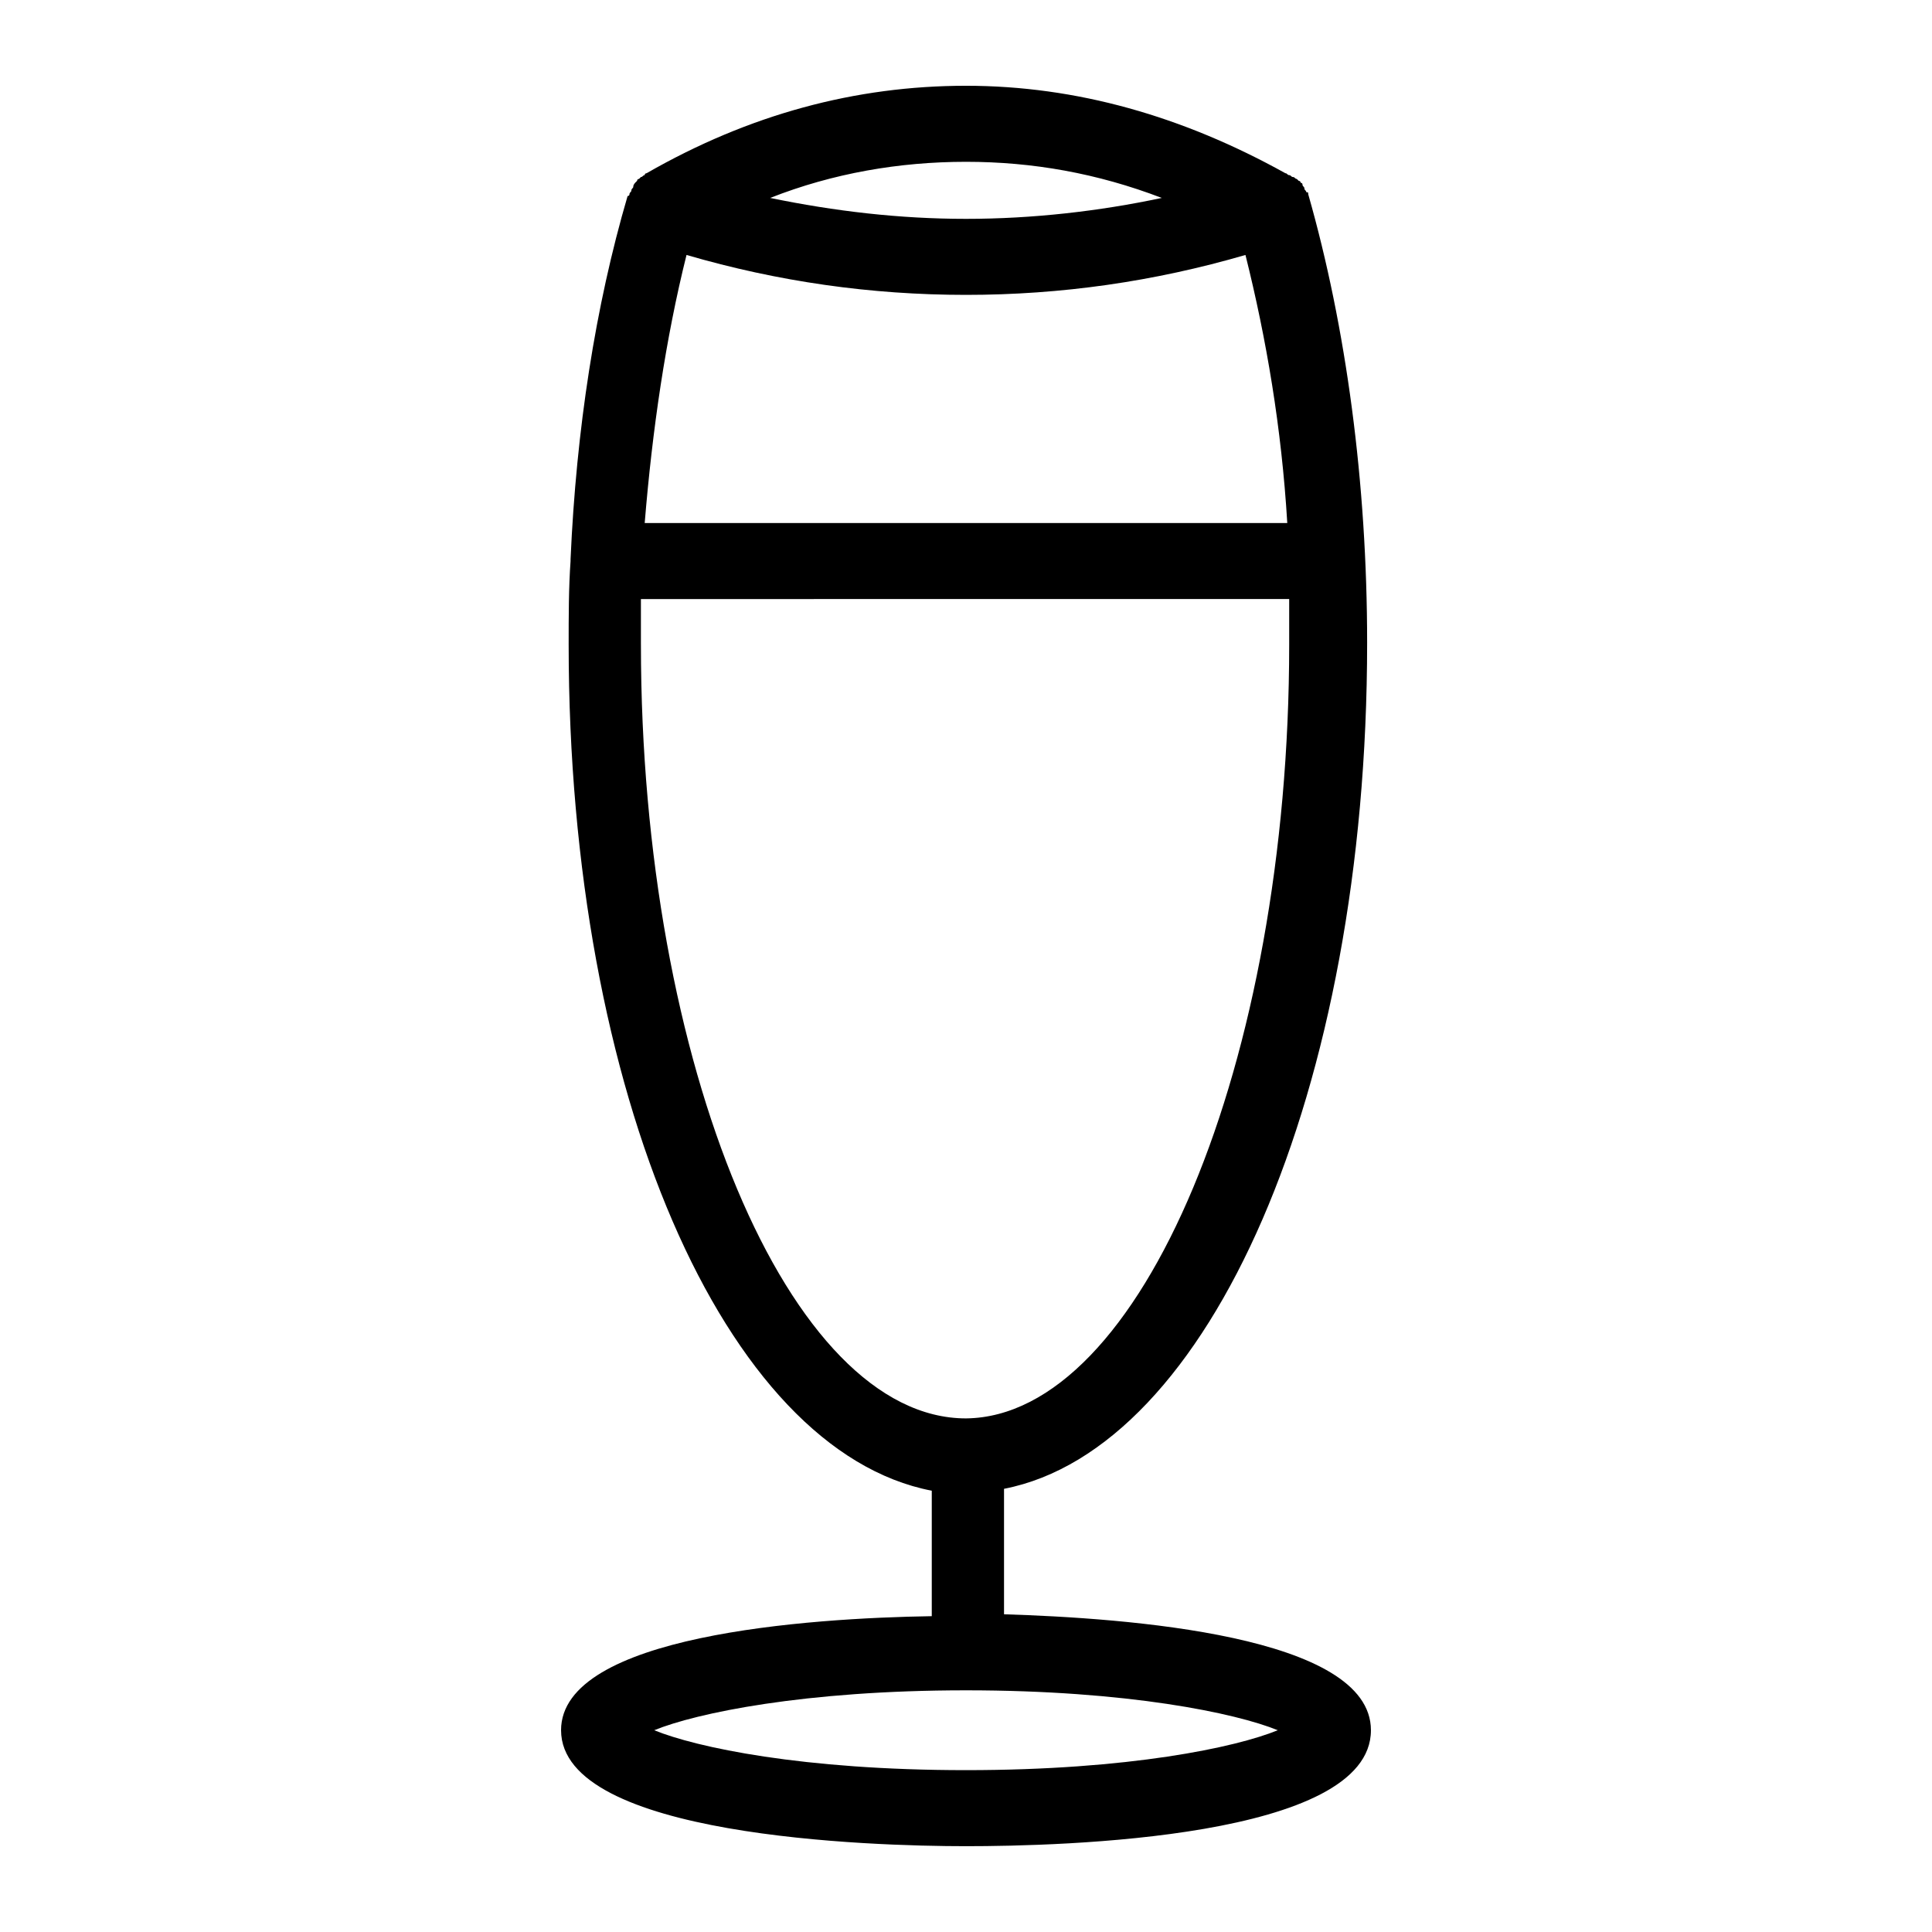
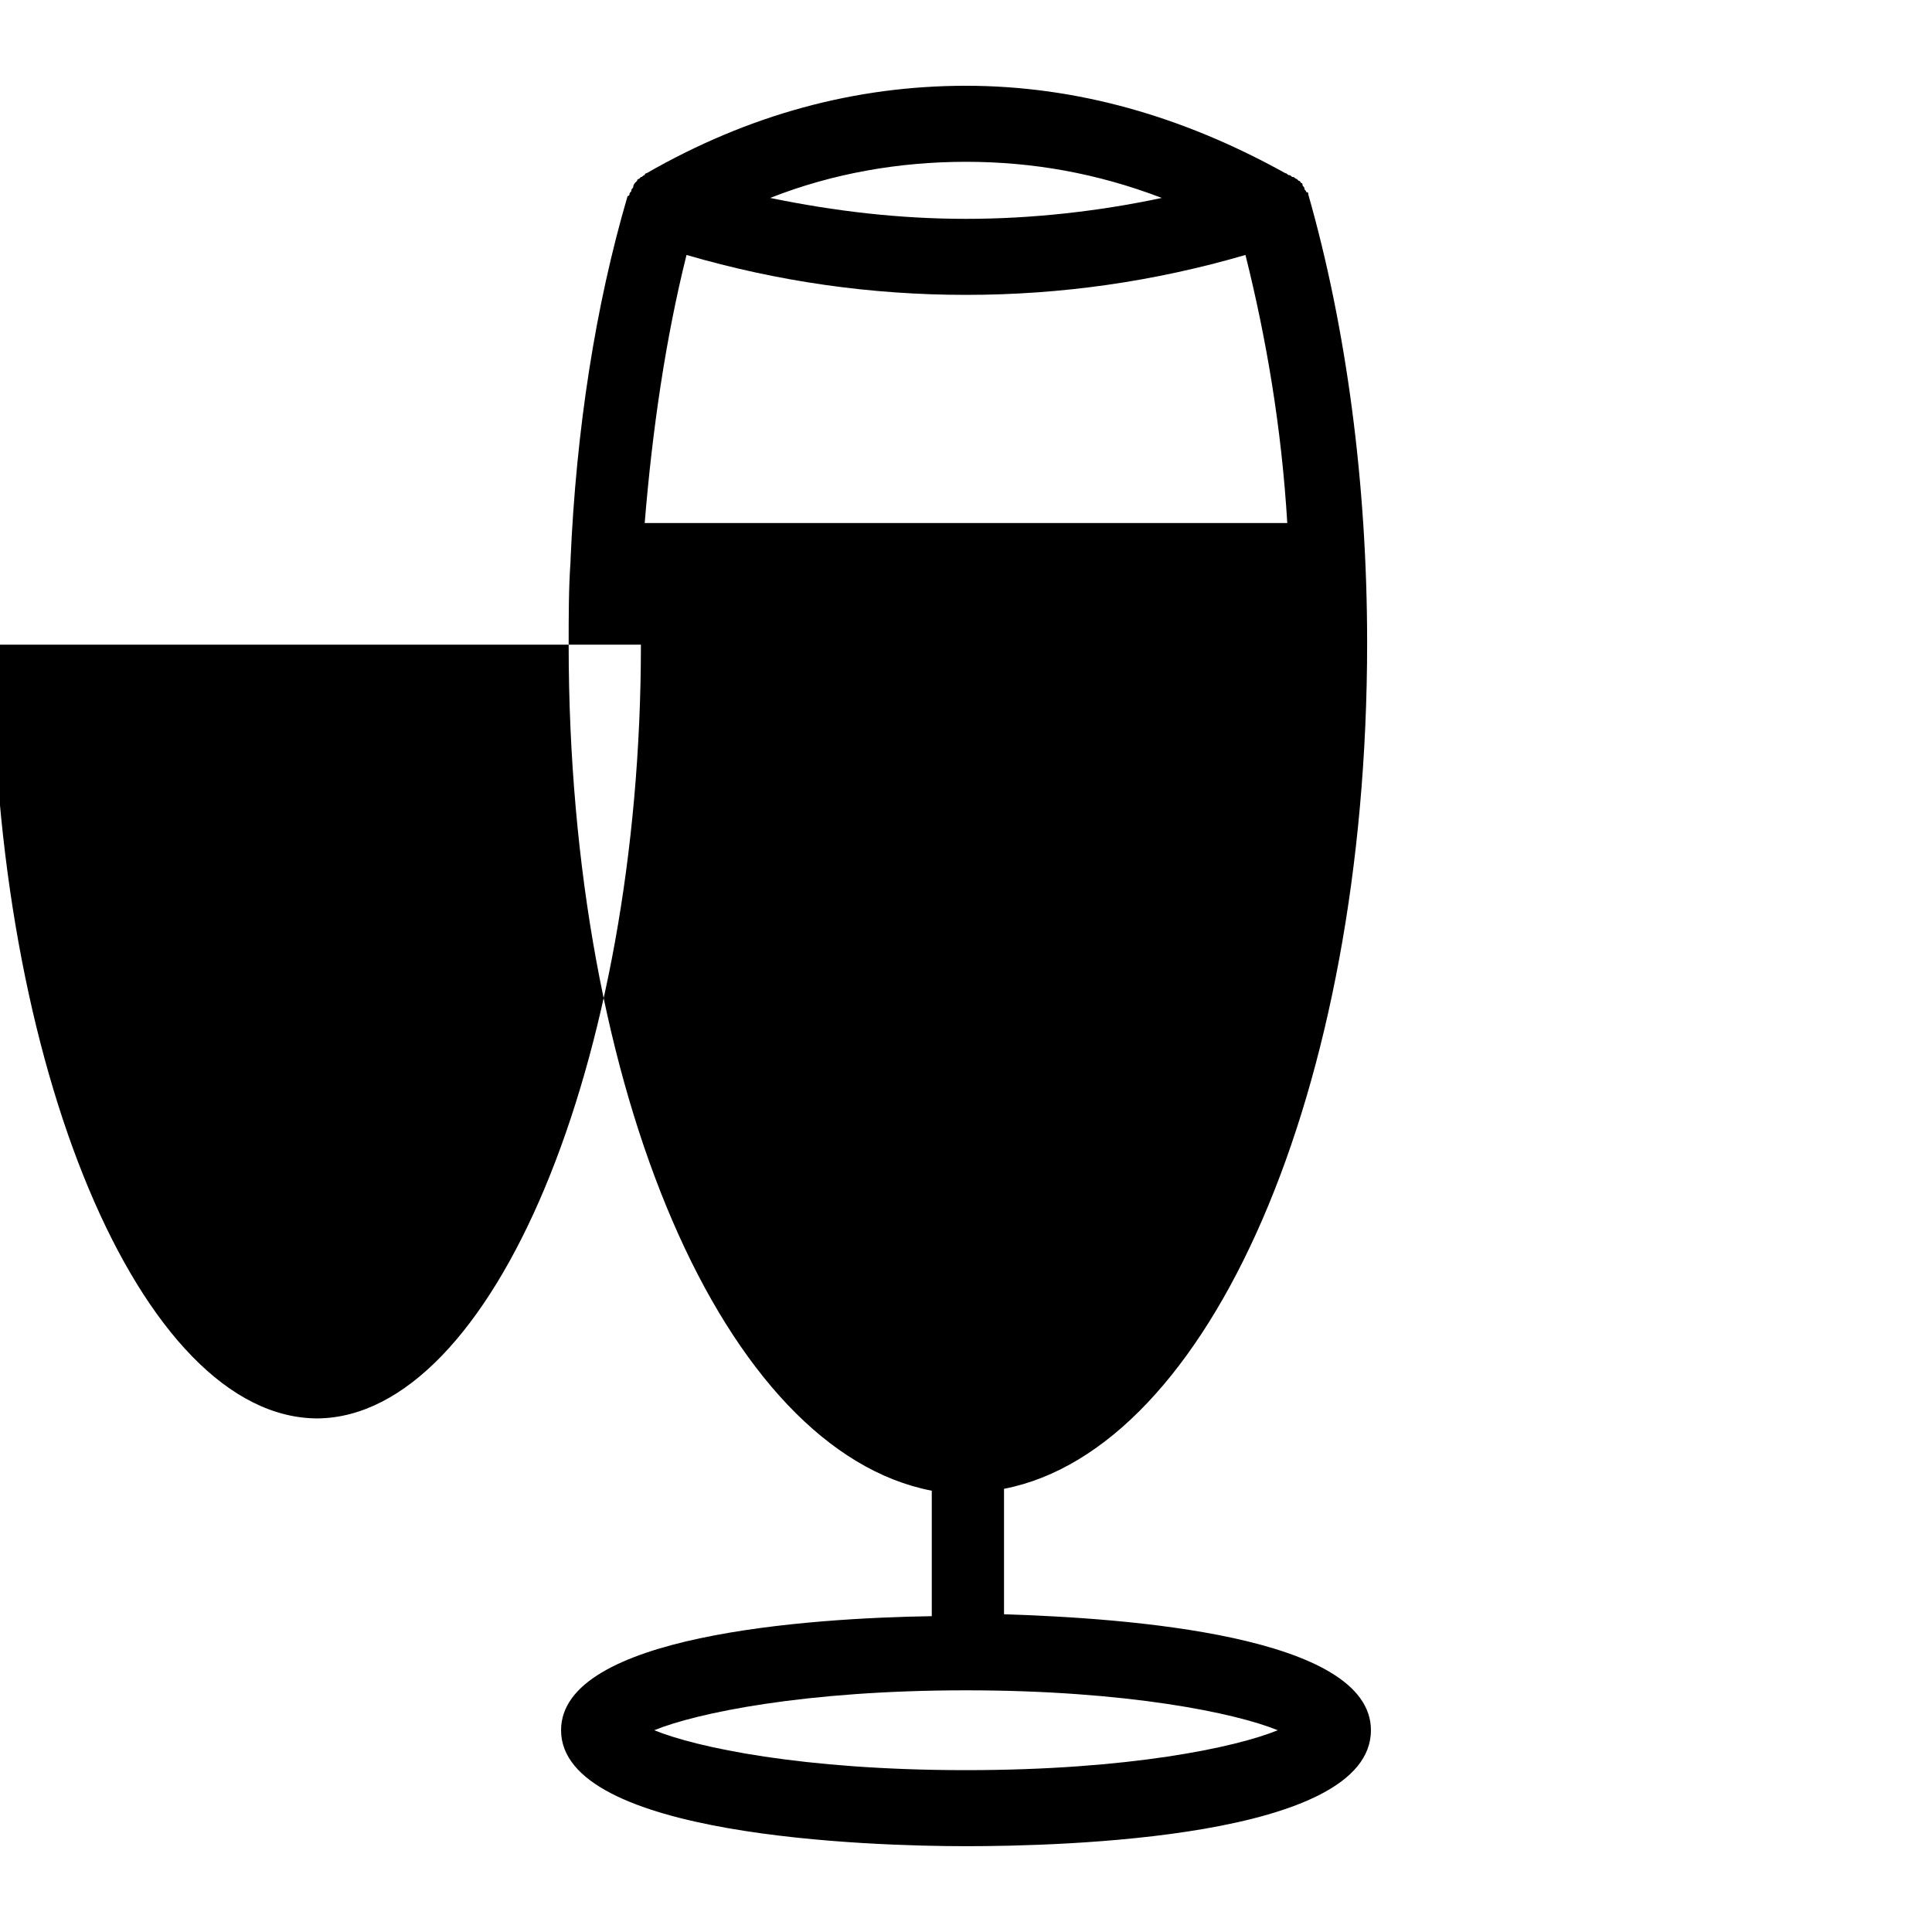
<svg xmlns="http://www.w3.org/2000/svg" fill="#000000" width="800px" height="800px" version="1.1" viewBox="144 144 512 512">
-   <path d="m292.69 602.53c0 28.215 82.121 30.73 107.31 30.73s107.31-2.016 107.31-30.73c0-25.191-64.992-29.727-97.234-30.73v-33.25c54.41-10.578 96.227-105.3 96.227-224.2 0-42.32-5.543-83.633-15.617-118.9 0-0.504 0-0.504-0.504-0.504 0-0.504-0.504-0.504-0.504-1.008 0-0.504-0.504-0.504-0.504-1.008s-0.504-0.504-0.504-0.504c0-0.504-0.504-0.504-0.504-0.504l-0.504-0.504c-0.504 0-0.504-0.504-1.008-0.504s-0.504-0.504-1.008-0.504c-0.504 0-0.504-0.504-1.008-0.504-27.207-15.113-55.418-23.176-84.641-23.176s-57.434 7.559-84.641 23.176c0 0-0.504 0-0.504 0.504-0.504 0-0.504 0.504-1.008 0.504l-0.504 0.504c-0.504 0-0.504 0.504-0.504 0.504l-0.504 0.504s-0.504 0.504-0.504 1.008-0.504 0.504-0.504 1.008c0 0.504-0.504 0.504-0.504 1.008 0 0 0 0.504-0.504 0.504-8.566 29.223-13.602 61.969-15.113 96.227v0.504c-0.504 7.055-0.504 14.609-0.504 22.168 0 118.9 41.312 213.62 96.227 224.2v33.25c-32.746 0.5-98.242 5.035-98.242 30.227zm107.31 10.578c-43.328 0-71.539-6.047-82.625-10.578 11.082-4.535 39.801-10.578 82.625-10.578s71.539 6.047 82.625 10.578c-11.086 4.531-39.301 10.578-82.625 10.578zm-74.062-401.54c24.184 7.055 48.871 10.578 74.062 10.578s49.879-3.527 74.059-10.578c5.543 22.168 9.574 45.848 11.082 71.039l-170.29-0.004c2.016-24.684 5.543-48.867 11.082-71.035zm125.95-15.113c-16.625 3.527-34.258 5.543-51.891 5.543s-34.762-2.016-51.891-5.543c16.625-6.551 34.258-9.574 51.891-9.574s34.762 3.023 51.891 9.574zm-138.04 118.39v-12.09l171.8-0.004v12.09c0 110.84-39.297 204.55-85.648 205.05-46.852 0.004-86.148-93.707-86.148-205.05z" />
+   <path d="m292.69 602.53c0 28.215 82.121 30.73 107.31 30.73s107.31-2.016 107.31-30.73c0-25.191-64.992-29.727-97.234-30.73v-33.25c54.41-10.578 96.227-105.3 96.227-224.2 0-42.32-5.543-83.633-15.617-118.9 0-0.504 0-0.504-0.504-0.504 0-0.504-0.504-0.504-0.504-1.008 0-0.504-0.504-0.504-0.504-1.008s-0.504-0.504-0.504-0.504c0-0.504-0.504-0.504-0.504-0.504l-0.504-0.504c-0.504 0-0.504-0.504-1.008-0.504s-0.504-0.504-1.008-0.504c-0.504 0-0.504-0.504-1.008-0.504-27.207-15.113-55.418-23.176-84.641-23.176s-57.434 7.559-84.641 23.176c0 0-0.504 0-0.504 0.504-0.504 0-0.504 0.504-1.008 0.504l-0.504 0.504c-0.504 0-0.504 0.504-0.504 0.504l-0.504 0.504s-0.504 0.504-0.504 1.008-0.504 0.504-0.504 1.008c0 0.504-0.504 0.504-0.504 1.008 0 0 0 0.504-0.504 0.504-8.566 29.223-13.602 61.969-15.113 96.227v0.504c-0.504 7.055-0.504 14.609-0.504 22.168 0 118.9 41.312 213.62 96.227 224.2v33.25c-32.746 0.5-98.242 5.035-98.242 30.227zm107.31 10.578c-43.328 0-71.539-6.047-82.625-10.578 11.082-4.535 39.801-10.578 82.625-10.578s71.539 6.047 82.625 10.578c-11.086 4.531-39.301 10.578-82.625 10.578zm-74.062-401.54c24.184 7.055 48.871 10.578 74.062 10.578s49.879-3.527 74.059-10.578c5.543 22.168 9.574 45.848 11.082 71.039l-170.29-0.004c2.016-24.684 5.543-48.867 11.082-71.035zm125.95-15.113c-16.625 3.527-34.258 5.543-51.891 5.543s-34.762-2.016-51.891-5.543c16.625-6.551 34.258-9.574 51.891-9.574s34.762 3.023 51.891 9.574zm-138.04 118.39v-12.09v12.09c0 110.84-39.297 204.55-85.648 205.05-46.852 0.004-86.148-93.707-86.148-205.05z" />
</svg>